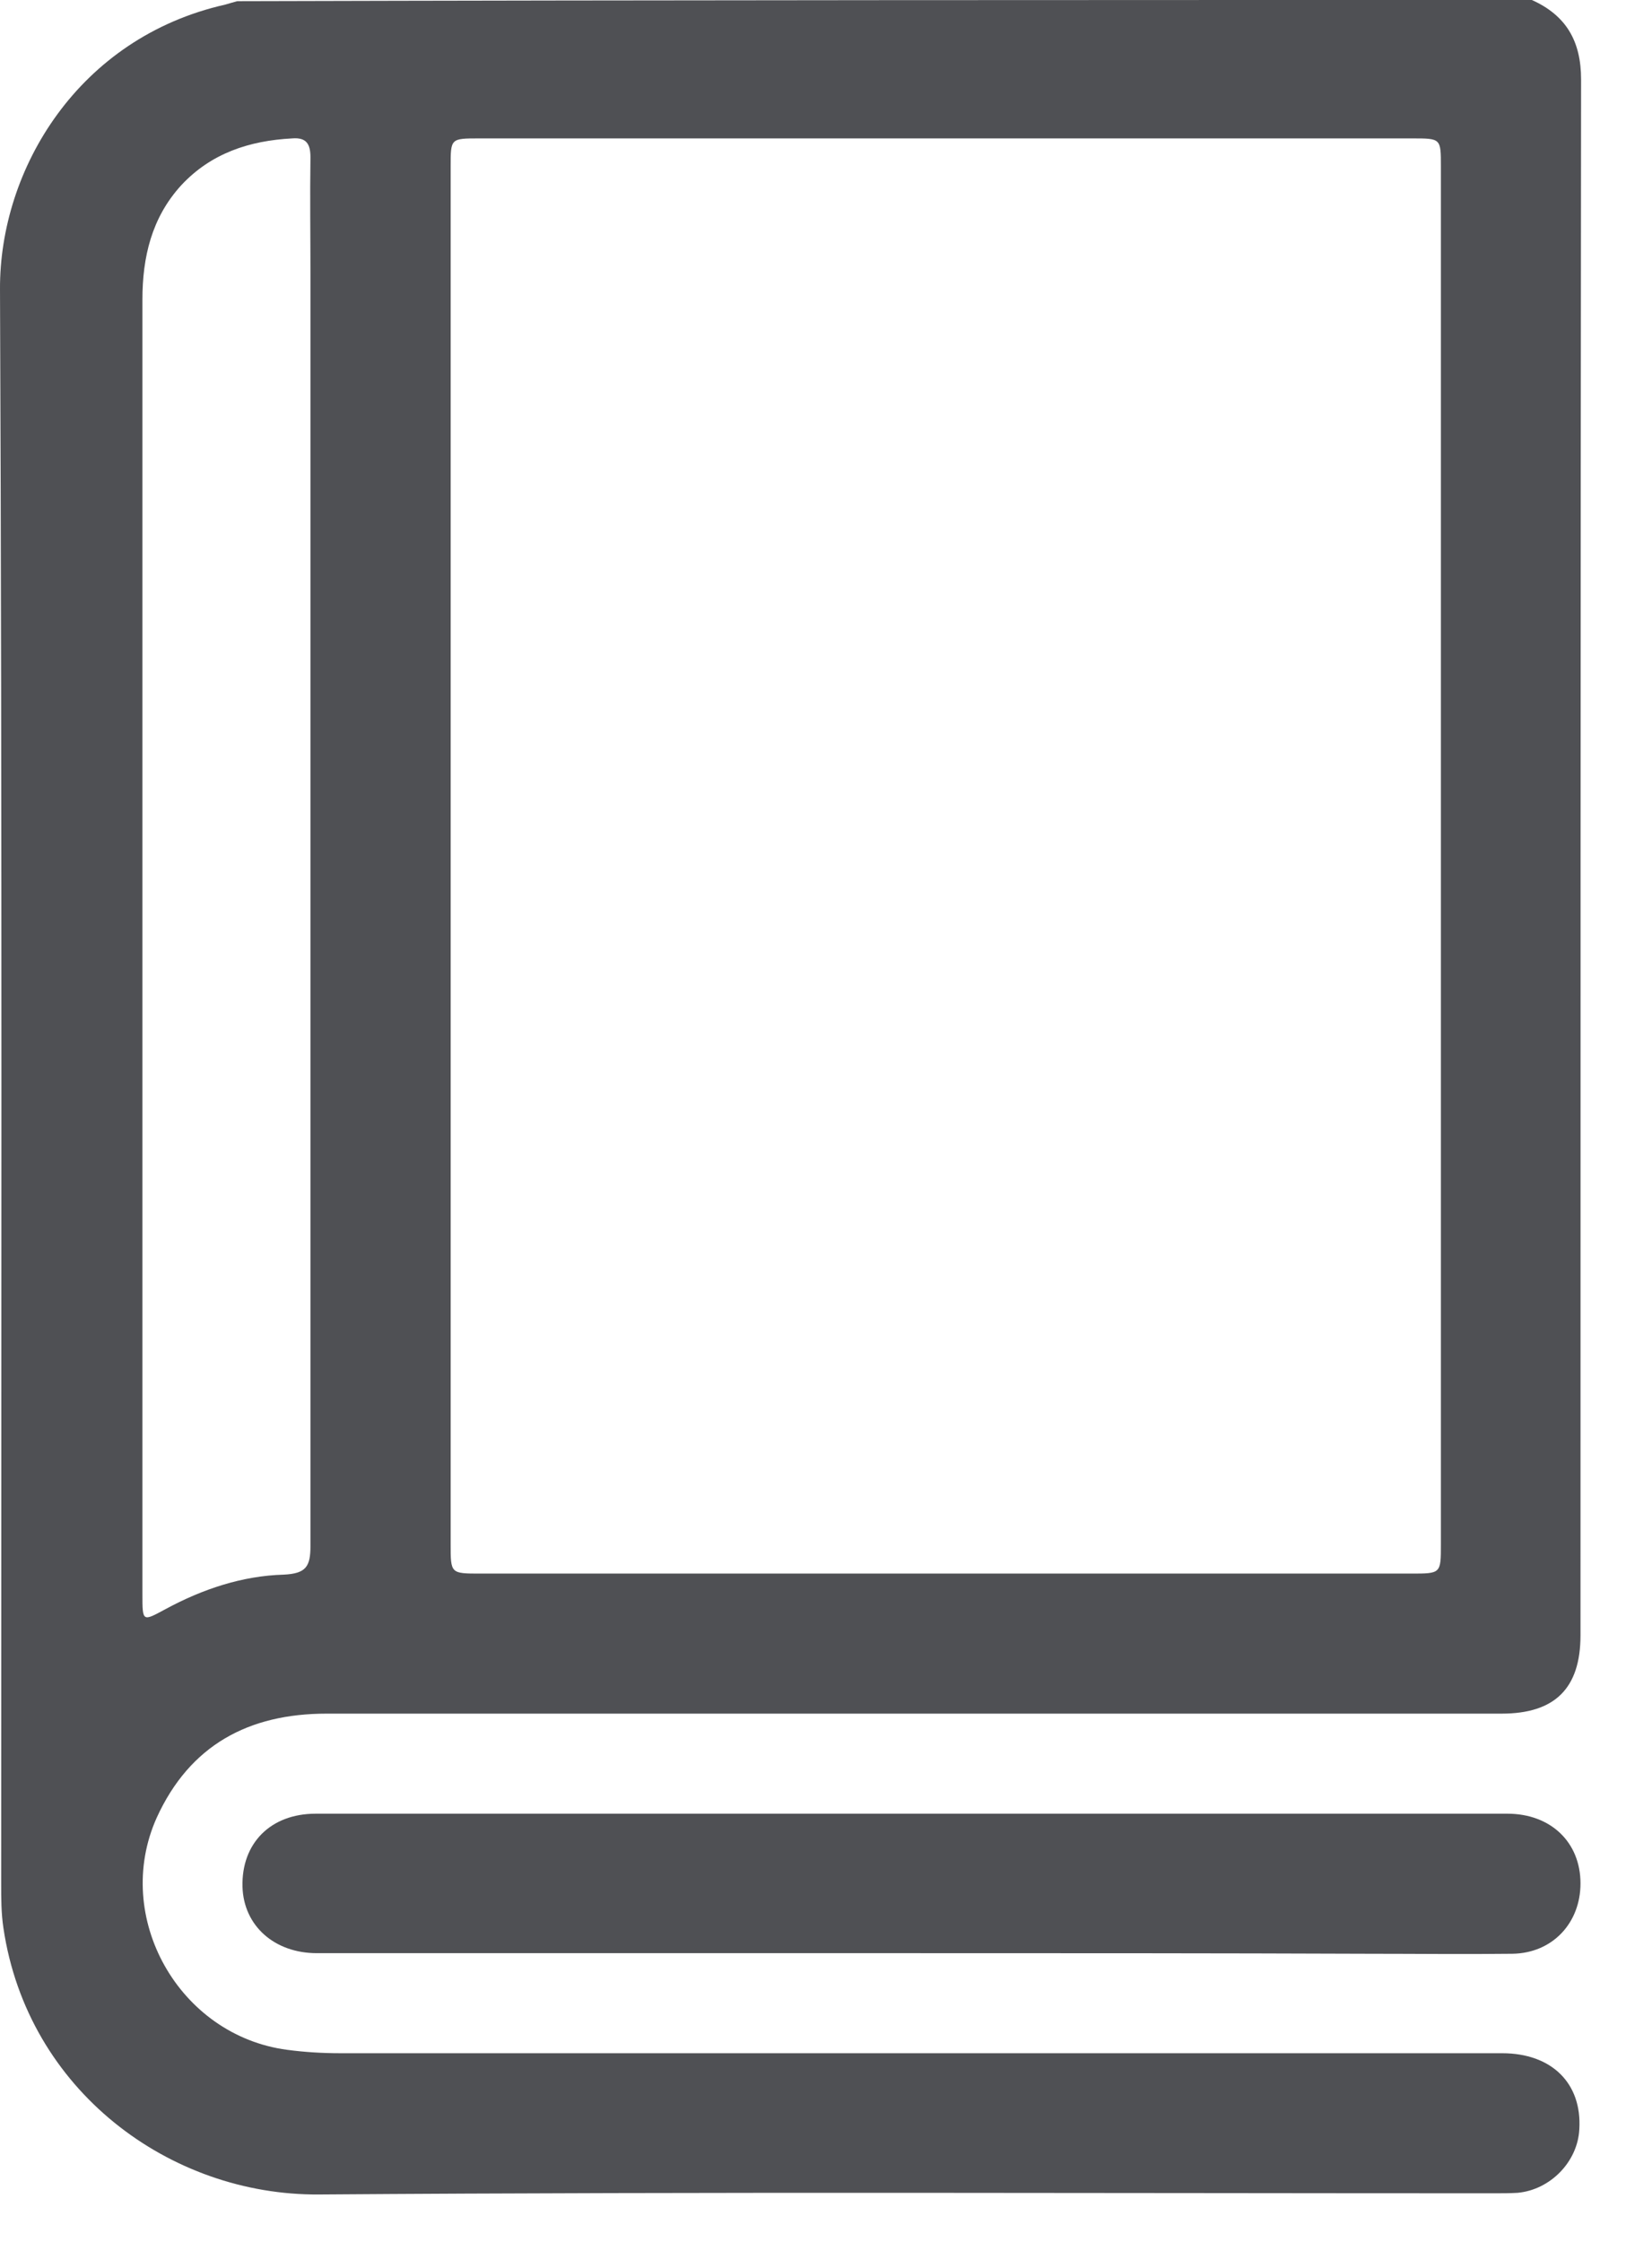
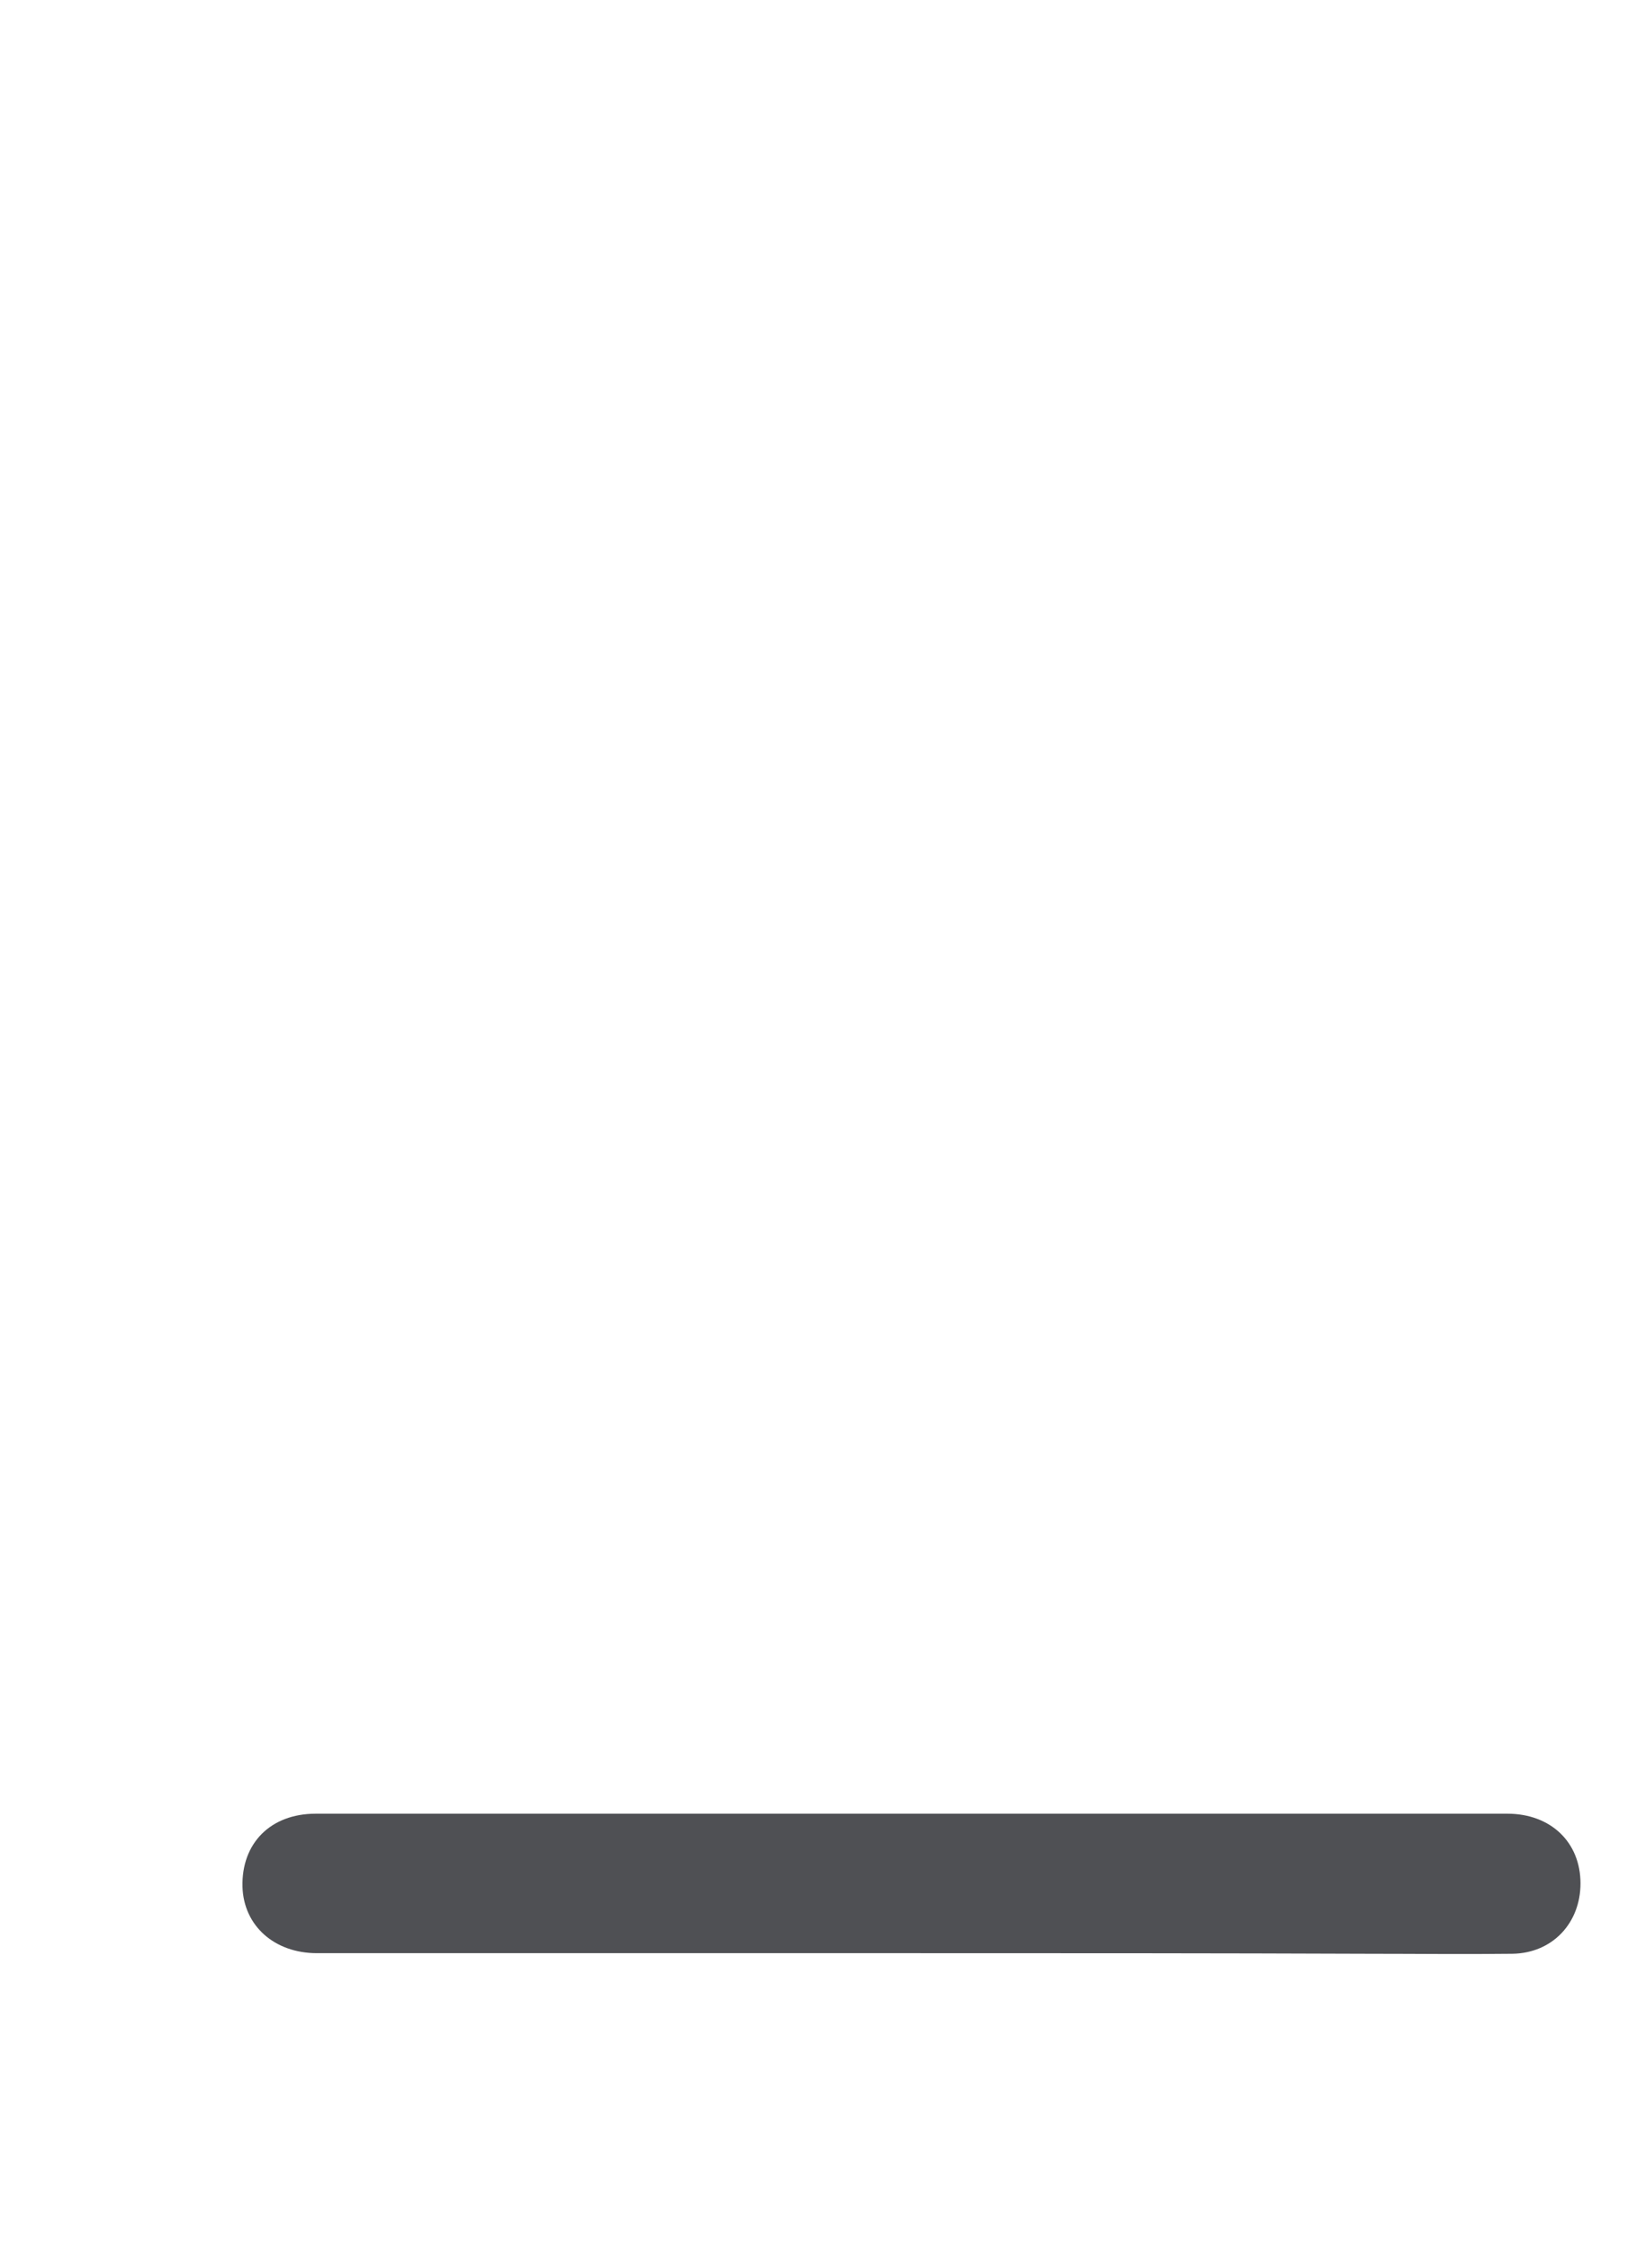
<svg xmlns="http://www.w3.org/2000/svg" width="14" height="19" viewBox="0 0 14 19" fill="none">
-   <path d="M12.982 0C13.273 0.131 13.399 0.349 13.399 0.674C13.394 5.069 13.394 9.464 13.394 13.859C13.394 14.31 13.176 14.523 12.725 14.523C9.406 14.523 6.086 14.523 2.767 14.523C2.108 14.523 1.609 14.789 1.328 15.405C0.95 16.248 1.517 17.251 2.433 17.372C2.583 17.392 2.733 17.401 2.883 17.401C6.164 17.401 9.449 17.401 12.73 17.401C13.152 17.401 13.408 17.658 13.384 18.046C13.37 18.322 13.137 18.559 12.861 18.584C12.793 18.588 12.73 18.588 12.662 18.588C9.343 18.588 6.023 18.574 2.704 18.598C1.439 18.608 0.233 17.716 0.029 16.34C0.01 16.214 0.01 16.088 0.01 15.962C0.01 11.46 0.019 6.954 2.6151e-05 2.452C-0.005 1.434 0.664 0.32 1.909 0.039C1.943 0.029 1.977 0.019 2.011 0.01C5.679 0 9.333 0 12.982 0ZM12.211 7.269C12.211 5.316 12.211 3.363 12.211 1.41C12.211 1.173 12.211 1.173 11.969 1.173C9.333 1.173 6.697 1.173 4.061 1.173C3.819 1.173 3.819 1.173 3.819 1.41C3.819 5.301 3.819 9.197 3.819 13.088C3.819 13.336 3.819 13.336 4.071 13.336C6.702 13.336 9.328 13.336 11.96 13.336C12.211 13.336 12.211 13.336 12.211 13.088C12.211 11.15 12.211 9.207 12.211 7.269ZM2.631 7.264C2.631 5.621 2.631 3.974 2.631 2.331C2.631 1.996 2.626 1.667 2.631 1.333C2.631 1.221 2.597 1.163 2.476 1.173C2.113 1.192 1.788 1.299 1.536 1.57C1.284 1.846 1.207 2.181 1.207 2.539C1.207 5.888 1.207 9.236 1.207 12.585C1.207 12.895 1.207 13.2 1.207 13.51C1.207 13.748 1.207 13.743 1.405 13.636C1.72 13.466 2.055 13.355 2.404 13.345C2.593 13.336 2.631 13.277 2.631 13.103C2.631 11.155 2.631 9.207 2.631 7.264Z" fill="#4F5054" />
  <path d="M7.705 16.553C6.033 16.553 4.357 16.553 2.685 16.553C2.326 16.553 2.065 16.321 2.055 15.991C2.045 15.623 2.292 15.371 2.675 15.371C4.42 15.371 6.169 15.371 7.913 15.371C9.532 15.371 11.155 15.371 12.774 15.371C13.142 15.371 13.394 15.613 13.394 15.962C13.394 16.297 13.157 16.553 12.817 16.558C12.41 16.563 12.008 16.558 11.601 16.558C10.302 16.553 9.004 16.553 7.705 16.553Z" fill="#4F5054" />
</svg>